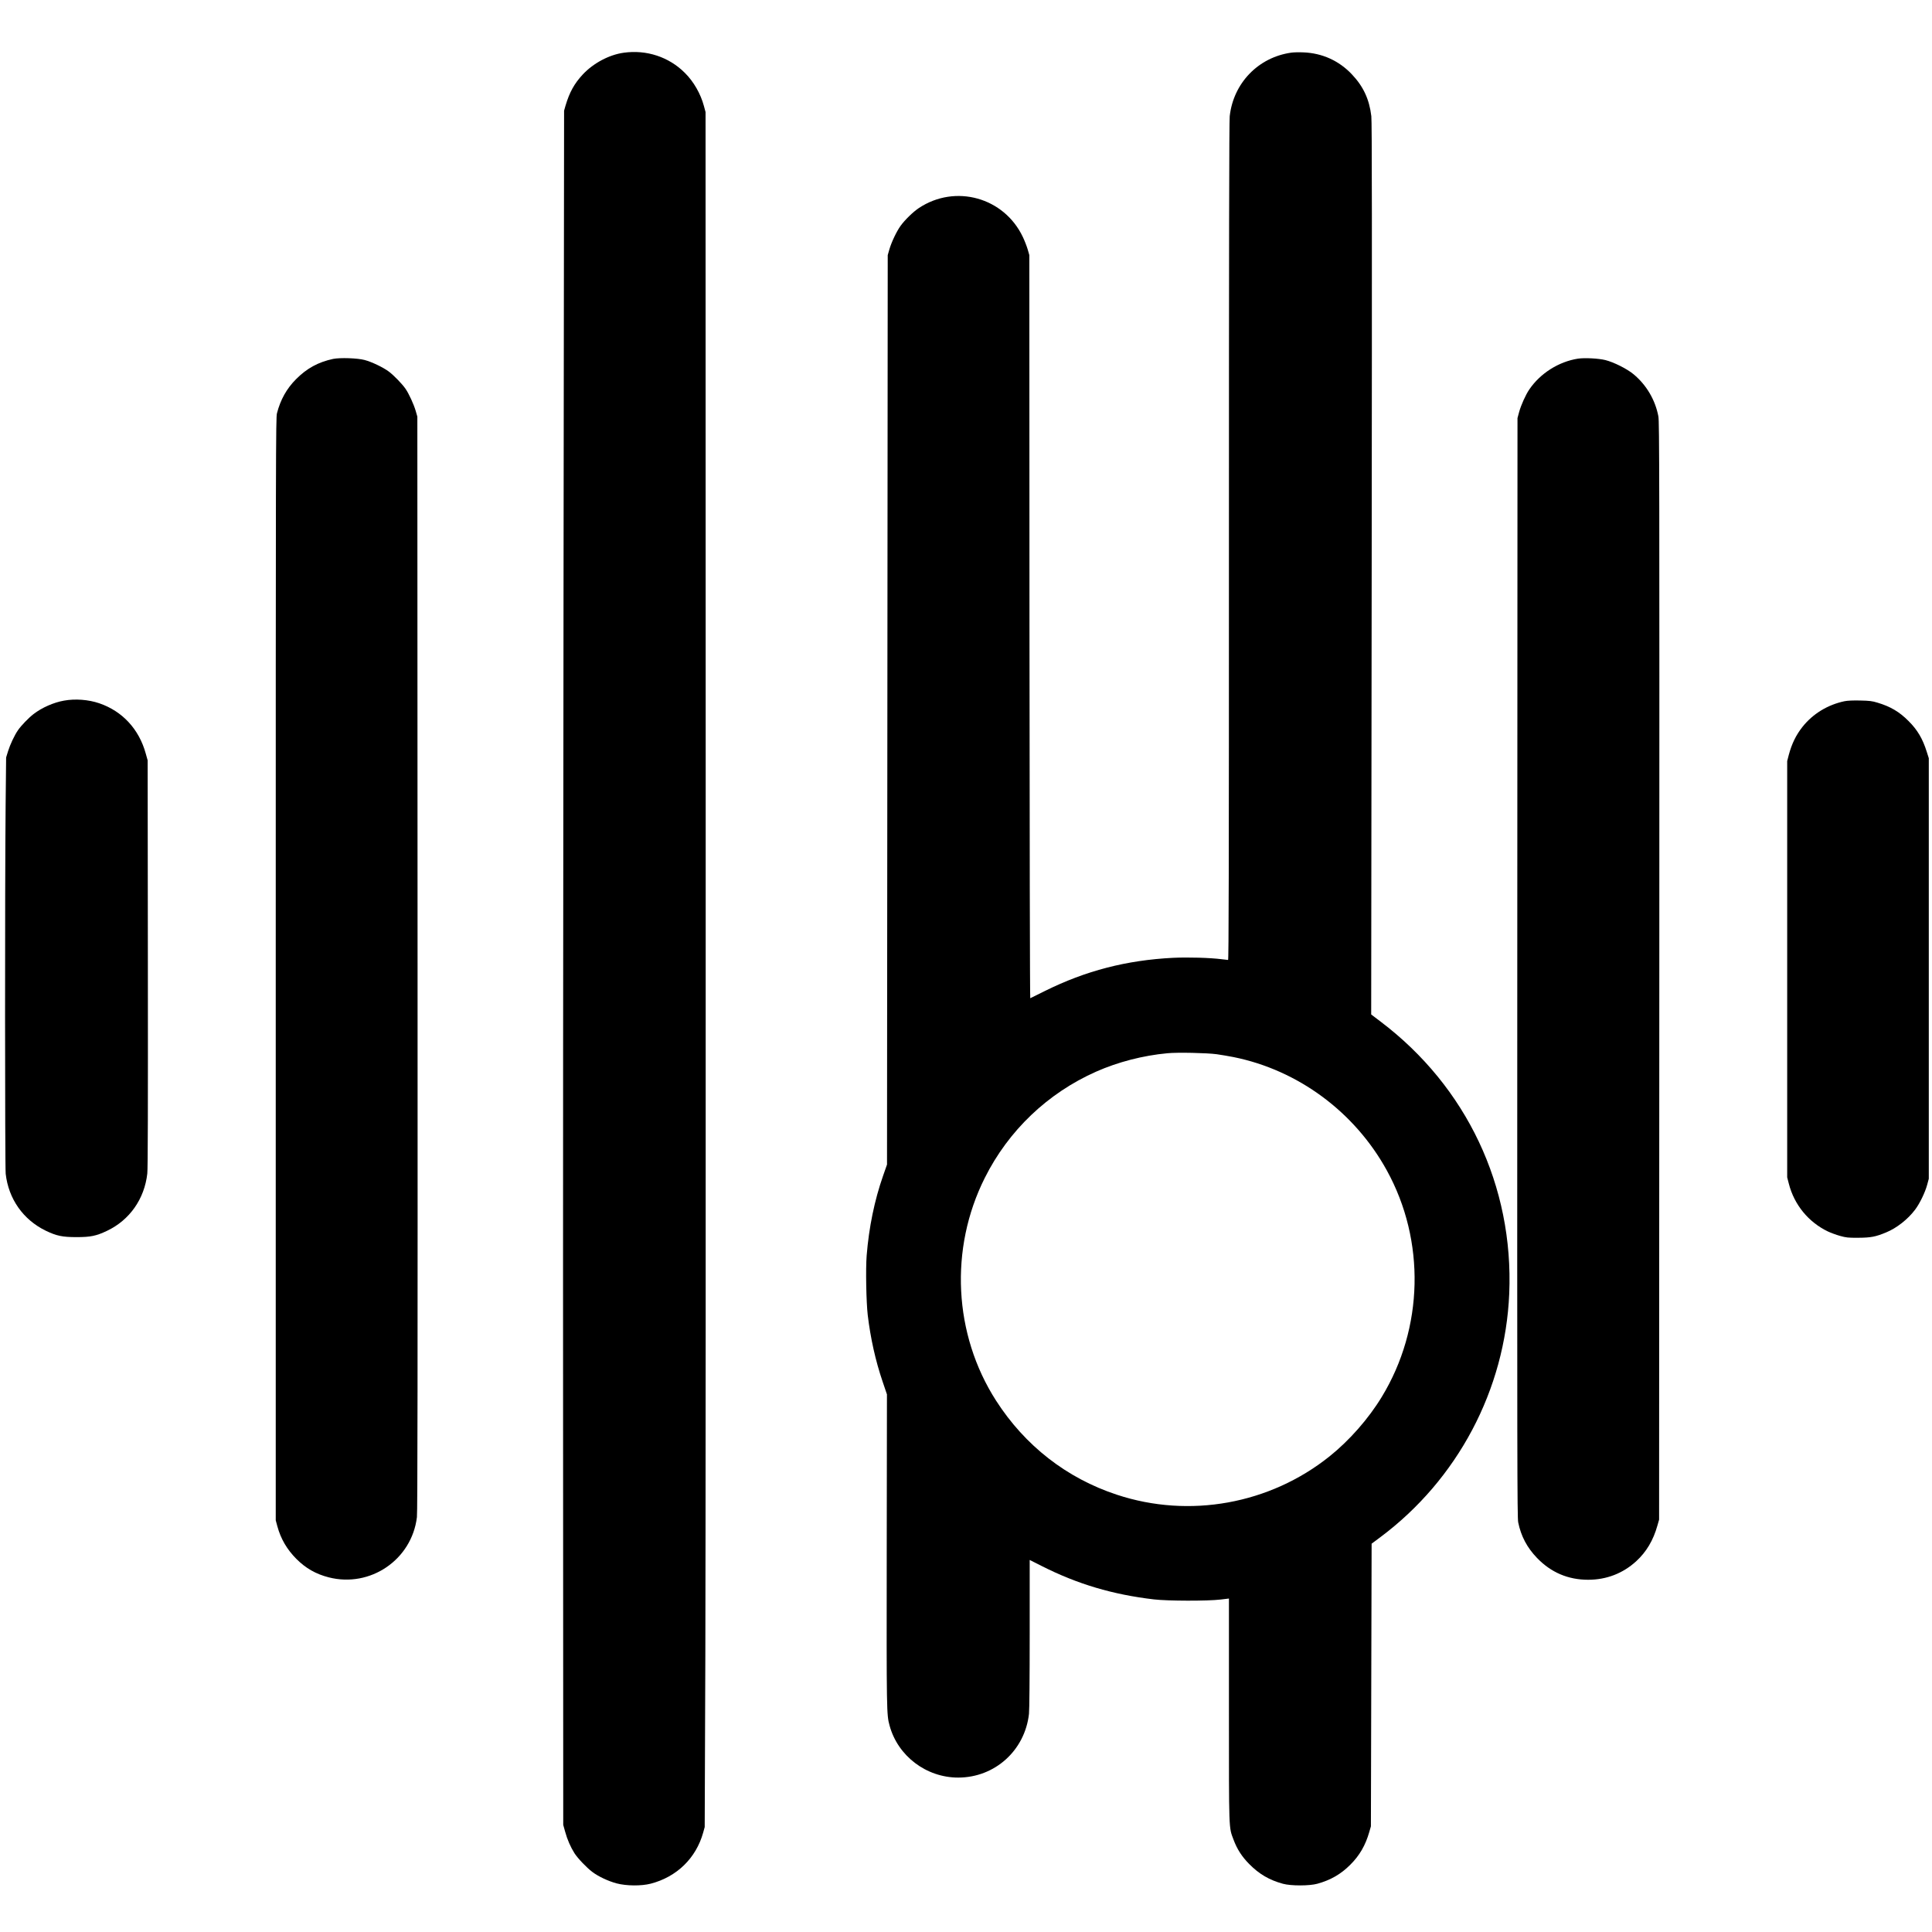
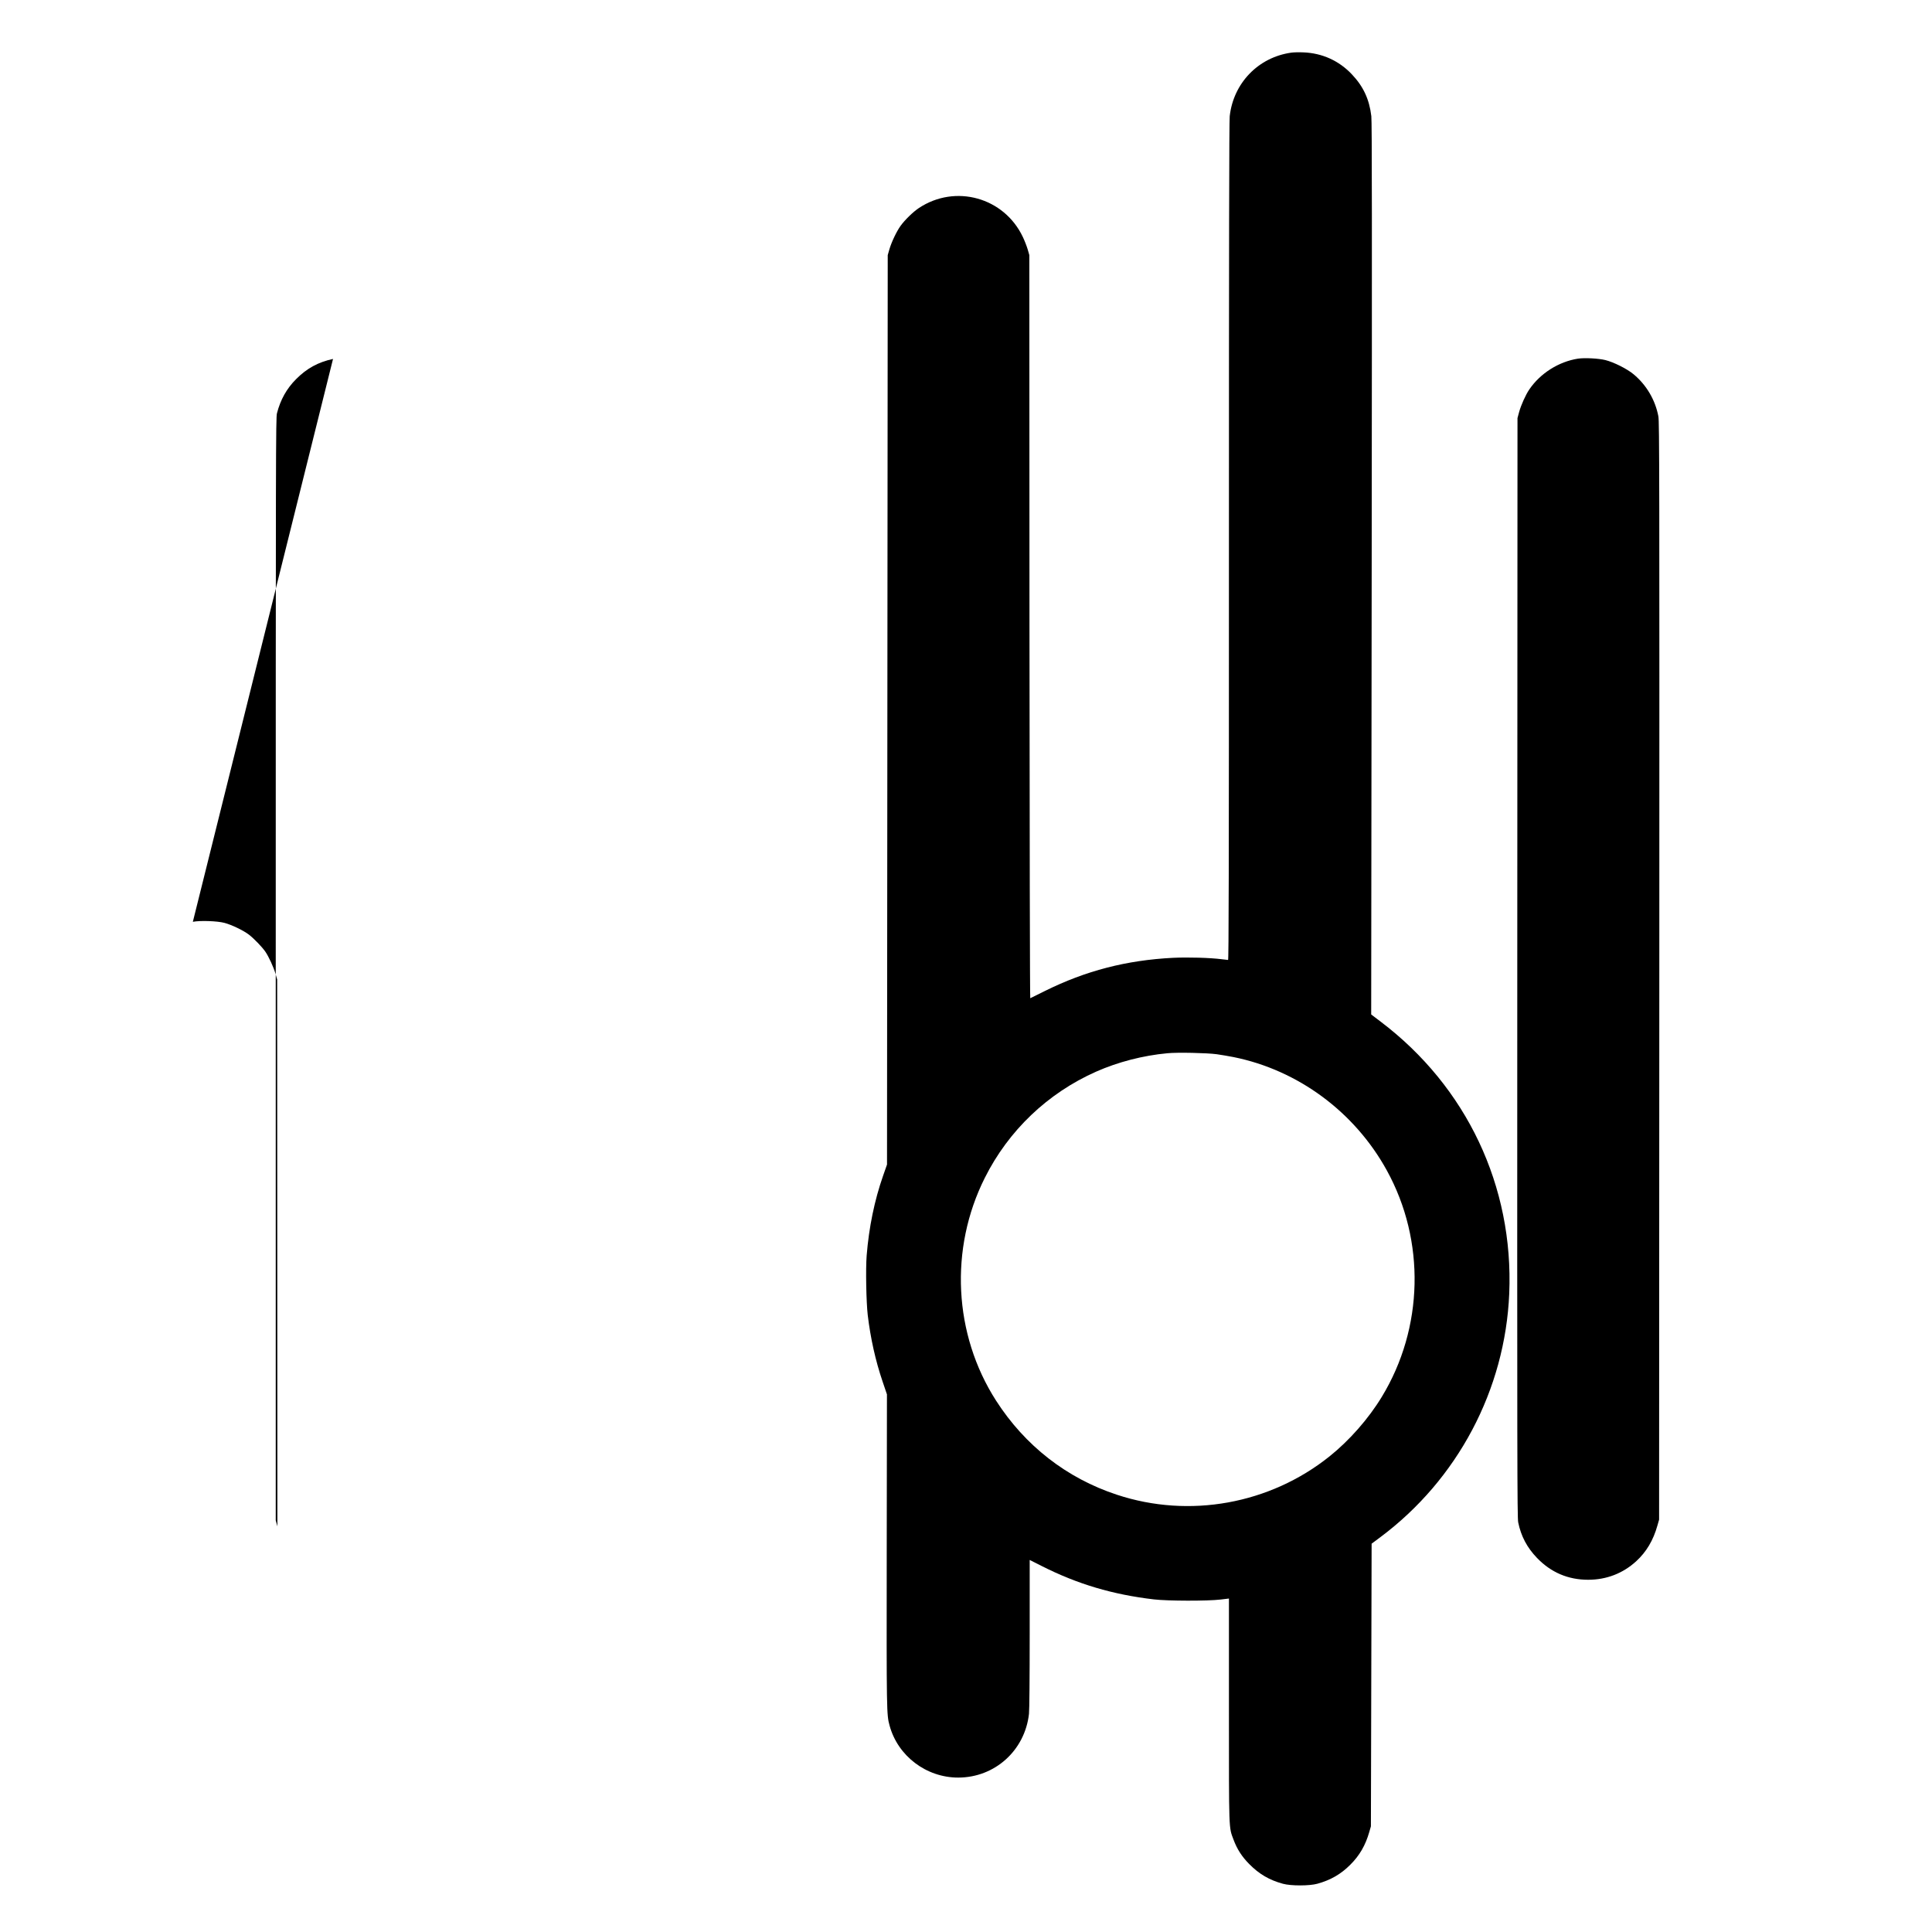
<svg xmlns="http://www.w3.org/2000/svg" version="1.0" width="2715pt" height="2715pt" viewBox="0 0 2715 2715" preserveAspectRatio="xMidYMid meet">
  <g transform="translate(0,2715) scale(0.1,-0.1)" fill="#000000" stroke="none">
-     <path d="M8765 26409 c-204 -28 -426 -146 -575 -305 -120 -129 -187 -251 -243 -439 l-20 -70 -8 -6835 c-5 -3759 -8 -9179 -6 -12045 l2 -5210 27 -96 c29 -108 77 -217 131 -302 46 -72 172 -204 251 -263 84 -64 225 -130 342 -161 138 -36 345 -38 478 -4 366 95 636 357 737 716 l22 80 9 2435 c4 1339 7 6762 5 12050 l-2 9615 -23 85 c-46 172 -144 343 -267 465 -224 225 -540 329 -860 284z" />
    <path d="M18145 26410 c-462 -65 -812 -427 -864 -893 -8 -67 -11 -1870 -11 -5977 0 -4697 -3 -5880 -12 -5880 -7 0 -47 5 -88 10 -162 21 -472 30 -685 20 -654 -33 -1227 -181 -1805 -468 -107 -53 -198 -98 -202 -100 -5 -2 -9 2347 -11 5220 l-2 5223 -23 80 c-13 44 -43 122 -68 174 -263 557 -949 748 -1462 407 -81 -54 -198 -168 -258 -252 -56 -79 -126 -226 -156 -329 l-23 -80 -5 -6390 -5 -6390 -56 -160 c-120 -343 -198 -722 -230 -1119 -15 -188 -6 -653 15 -836 39 -326 109 -641 209 -935 l61 -180 -3 -2195 c-3 -2284 -2 -2305 40 -2459 116 -428 516 -731 964 -731 514 0 937 380 995 895 6 55 10 491 10 1126 l0 1037 173 -87 c499 -252 993 -399 1572 -467 193 -23 757 -24 938 -2 l117 14 0 -1562 c0 -1725 -3 -1648 64 -1825 50 -135 118 -240 221 -344 139 -141 282 -225 473 -277 111 -31 373 -31 484 0 186 51 332 135 463 267 131 130 214 274 268 463 l22 77 5 1986 5 1986 121 90 c1088 812 1756 2073 1813 3425 63 1507 -598 2906 -1807 3821 l-133 101 7 6260 c5 4833 4 6284 -5 6363 -28 237 -112 418 -273 588 -181 192 -418 299 -682 309 -61 3 -138 1 -171 -4z m-1045 -14075 c63 -9 169 -27 235 -40 907 -183 1702 -771 2154 -1593 545 -989 517 -2216 -71 -3182 -187 -308 -455 -612 -733 -835 -839 -672 -1970 -877 -2990 -540 -705 232 -1292 690 -1698 1323 -597 931 -657 2134 -158 3129 333 666 884 1191 1564 1493 307 136 659 227 1002 259 142 14 556 5 695 -14z" />
-     <path d="M4680 22106 c-206 -44 -369 -132 -520 -285 -131 -131 -219 -288 -268 -479 -16 -63 -17 -498 -17 -7812 l0 -7745 23 -85 c48 -176 135 -324 266 -456 131 -132 275 -214 455 -260 585 -150 1168 248 1240 846 9 71 11 2043 9 7780 l-3 7685 -23 80 c-27 93 -96 243 -143 311 -46 67 -162 187 -233 241 -78 59 -240 137 -342 164 -101 27 -345 35 -444 15z" />
+     <path d="M4680 22106 c-206 -44 -369 -132 -520 -285 -131 -131 -219 -288 -268 -479 -16 -63 -17 -498 -17 -7812 l0 -7745 23 -85 l-3 7685 -23 80 c-27 93 -96 243 -143 311 -46 67 -162 187 -233 241 -78 59 -240 137 -342 164 -101 27 -345 35 -444 15z" />
    <path d="M22175 22110 c-270 -42 -530 -206 -684 -433 -51 -74 -118 -224 -143 -317 l-23 -85 -3 -7720 c-2 -6976 -1 -7728 13 -7798 39 -193 124 -355 264 -500 196 -204 437 -307 719 -307 257 0 488 89 675 260 143 131 240 294 298 501 l24 84 3 7710 c2 6941 1 7718 -13 7793 -44 232 -167 441 -348 592 -90 76 -280 171 -397 200 -98 24 -292 34 -385 20z" />
-     <path d="M898 17304 c-146 -26 -311 -99 -427 -189 -66 -50 -176 -164 -218 -226 -50 -72 -111 -203 -140 -296 l-27 -88 -7 -680 c-11 -1104 -10 -5067 1 -5170 40 -354 246 -646 563 -800 152 -73 233 -90 432 -90 198 0 277 16 430 89 316 150 525 447 565 804 8 69 10 927 8 2952 l-3 2855 -27 96 c-94 342 -328 595 -653 706 -152 52 -339 66 -497 37z" />
-     <path d="M25920 17296 c-236 -50 -443 -176 -589 -359 -92 -116 -151 -238 -193 -393 l-23 -89 0 -2925 0 -2925 23 -89 c75 -295 276 -541 550 -672 40 -19 117 -47 170 -62 88 -24 113 -27 257 -26 176 1 243 14 390 75 149 61 305 184 407 319 64 84 141 242 170 350 l23 85 0 2955 0 2955 -28 88 c-58 186 -131 310 -258 436 -127 128 -254 203 -436 257 -75 23 -110 27 -243 30 -104 2 -176 -1 -220 -10z" />
  </g>
</svg>